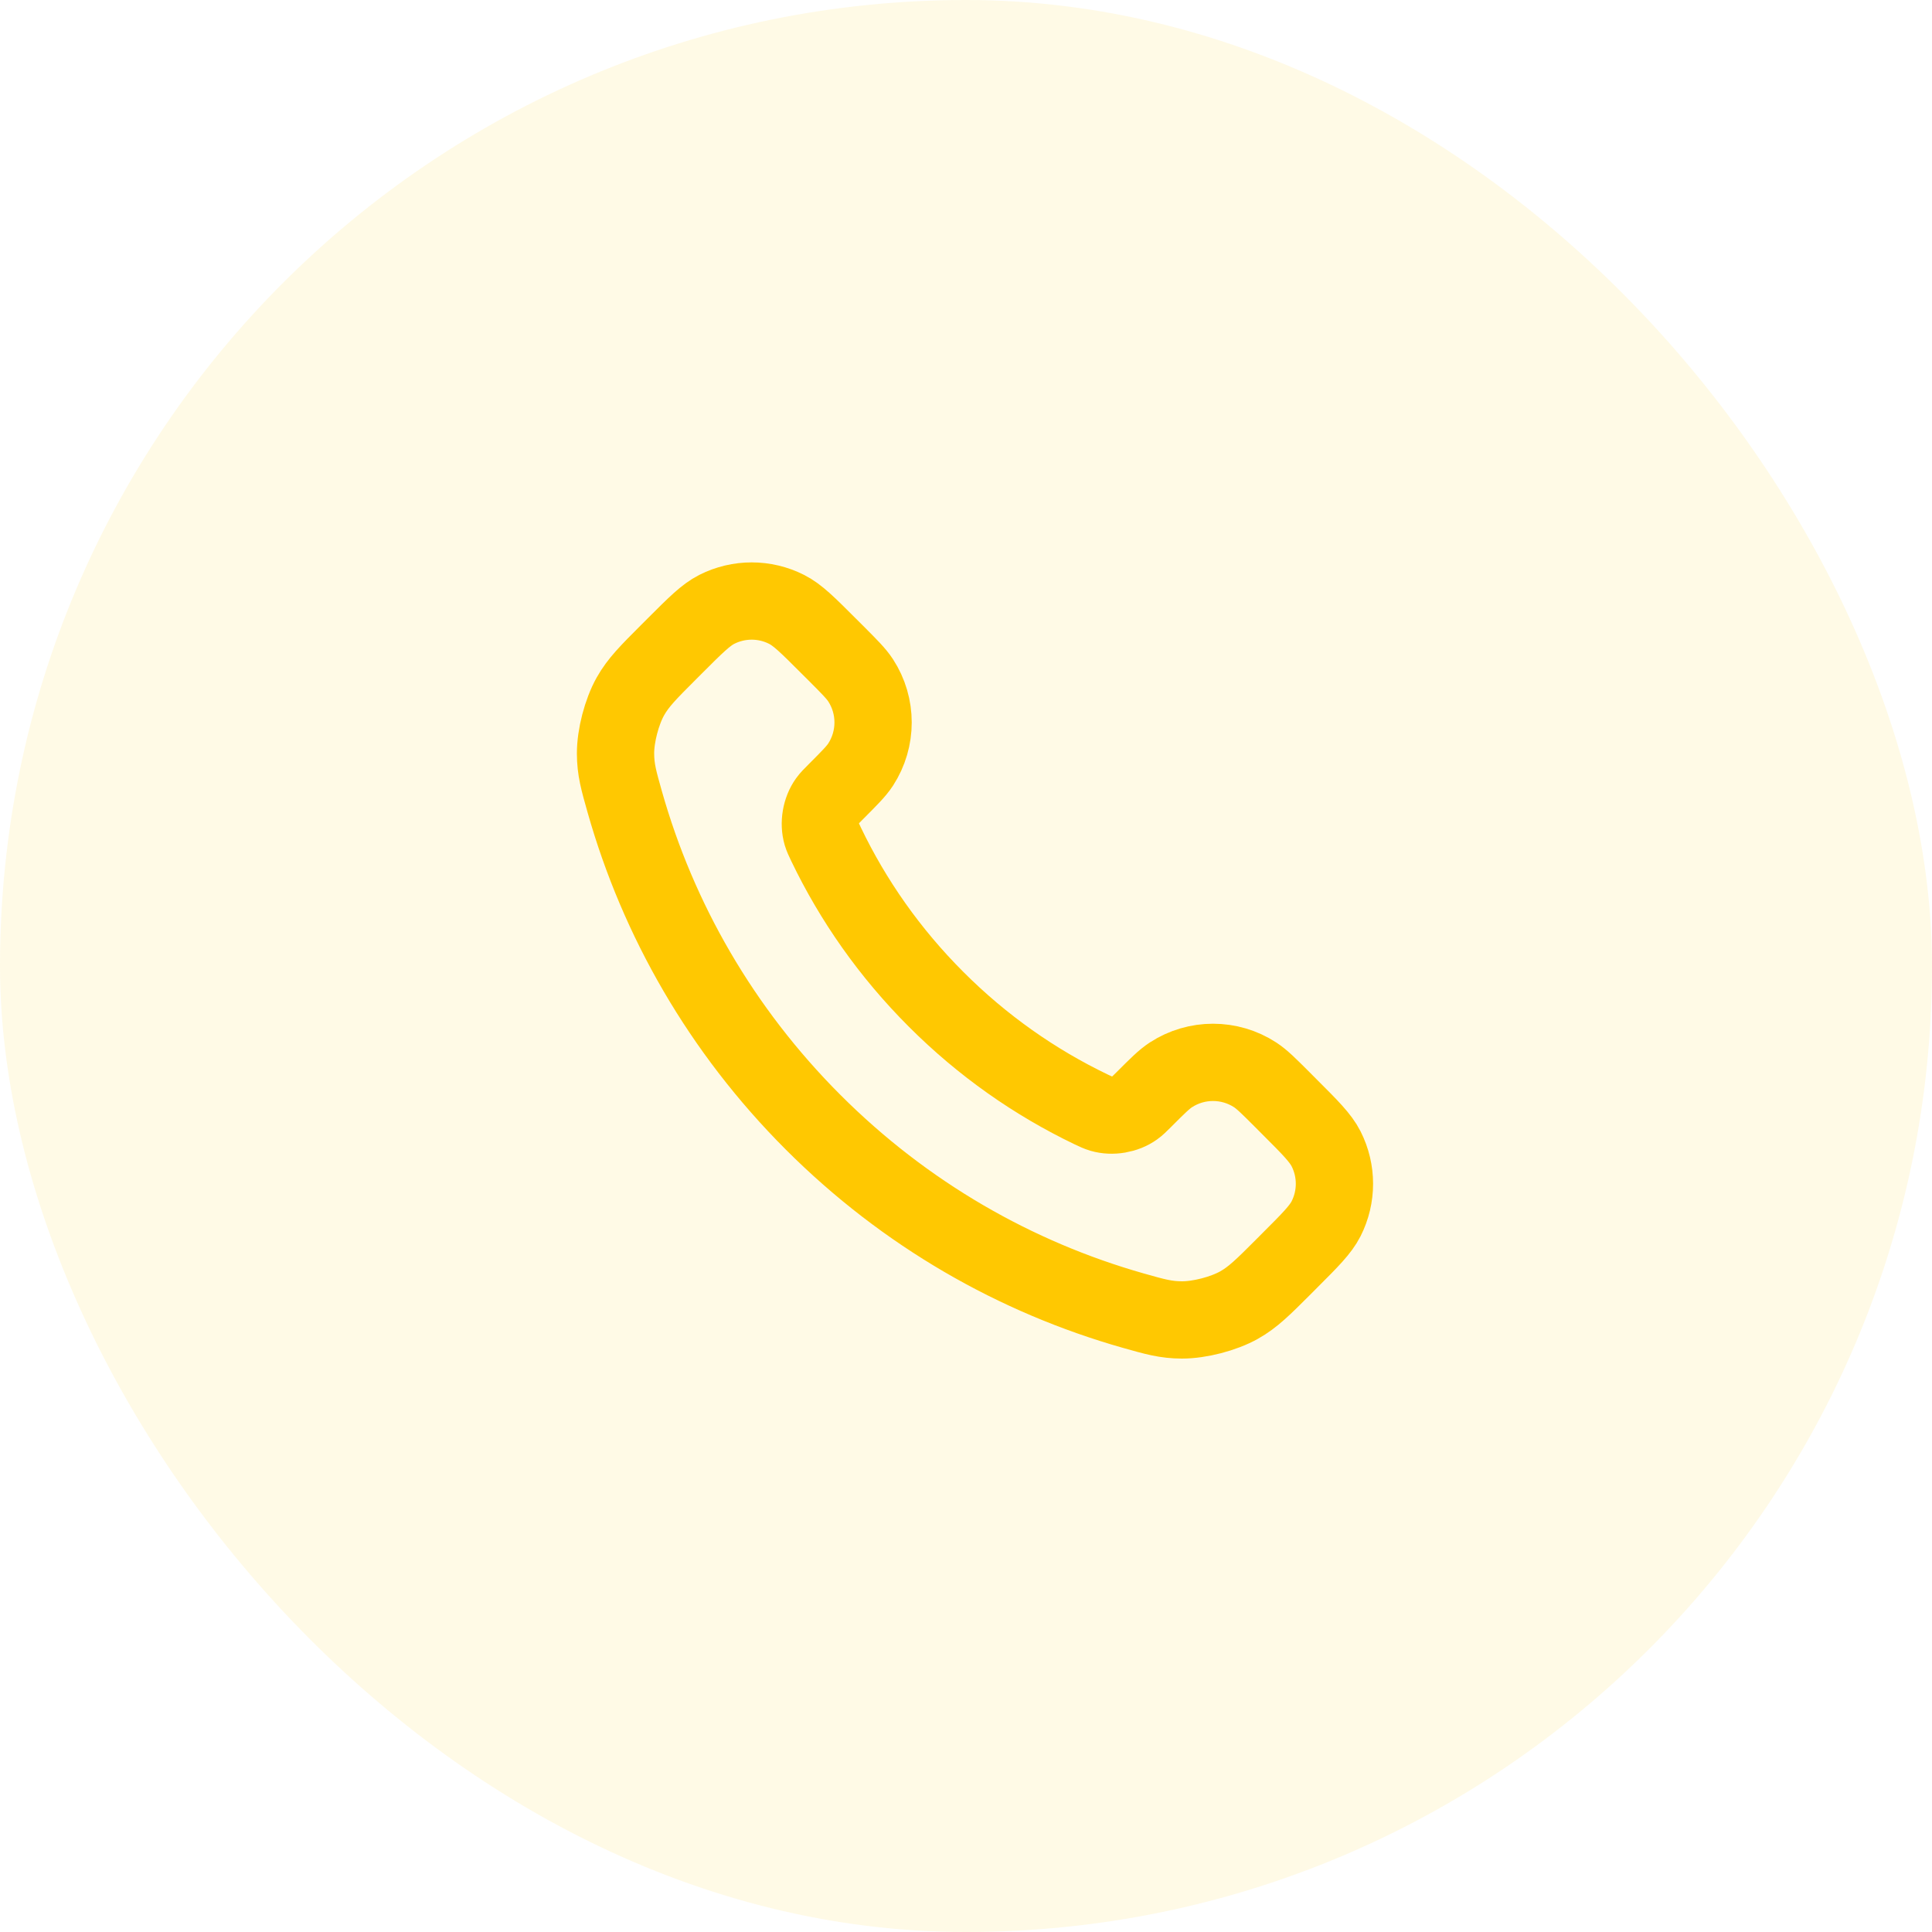
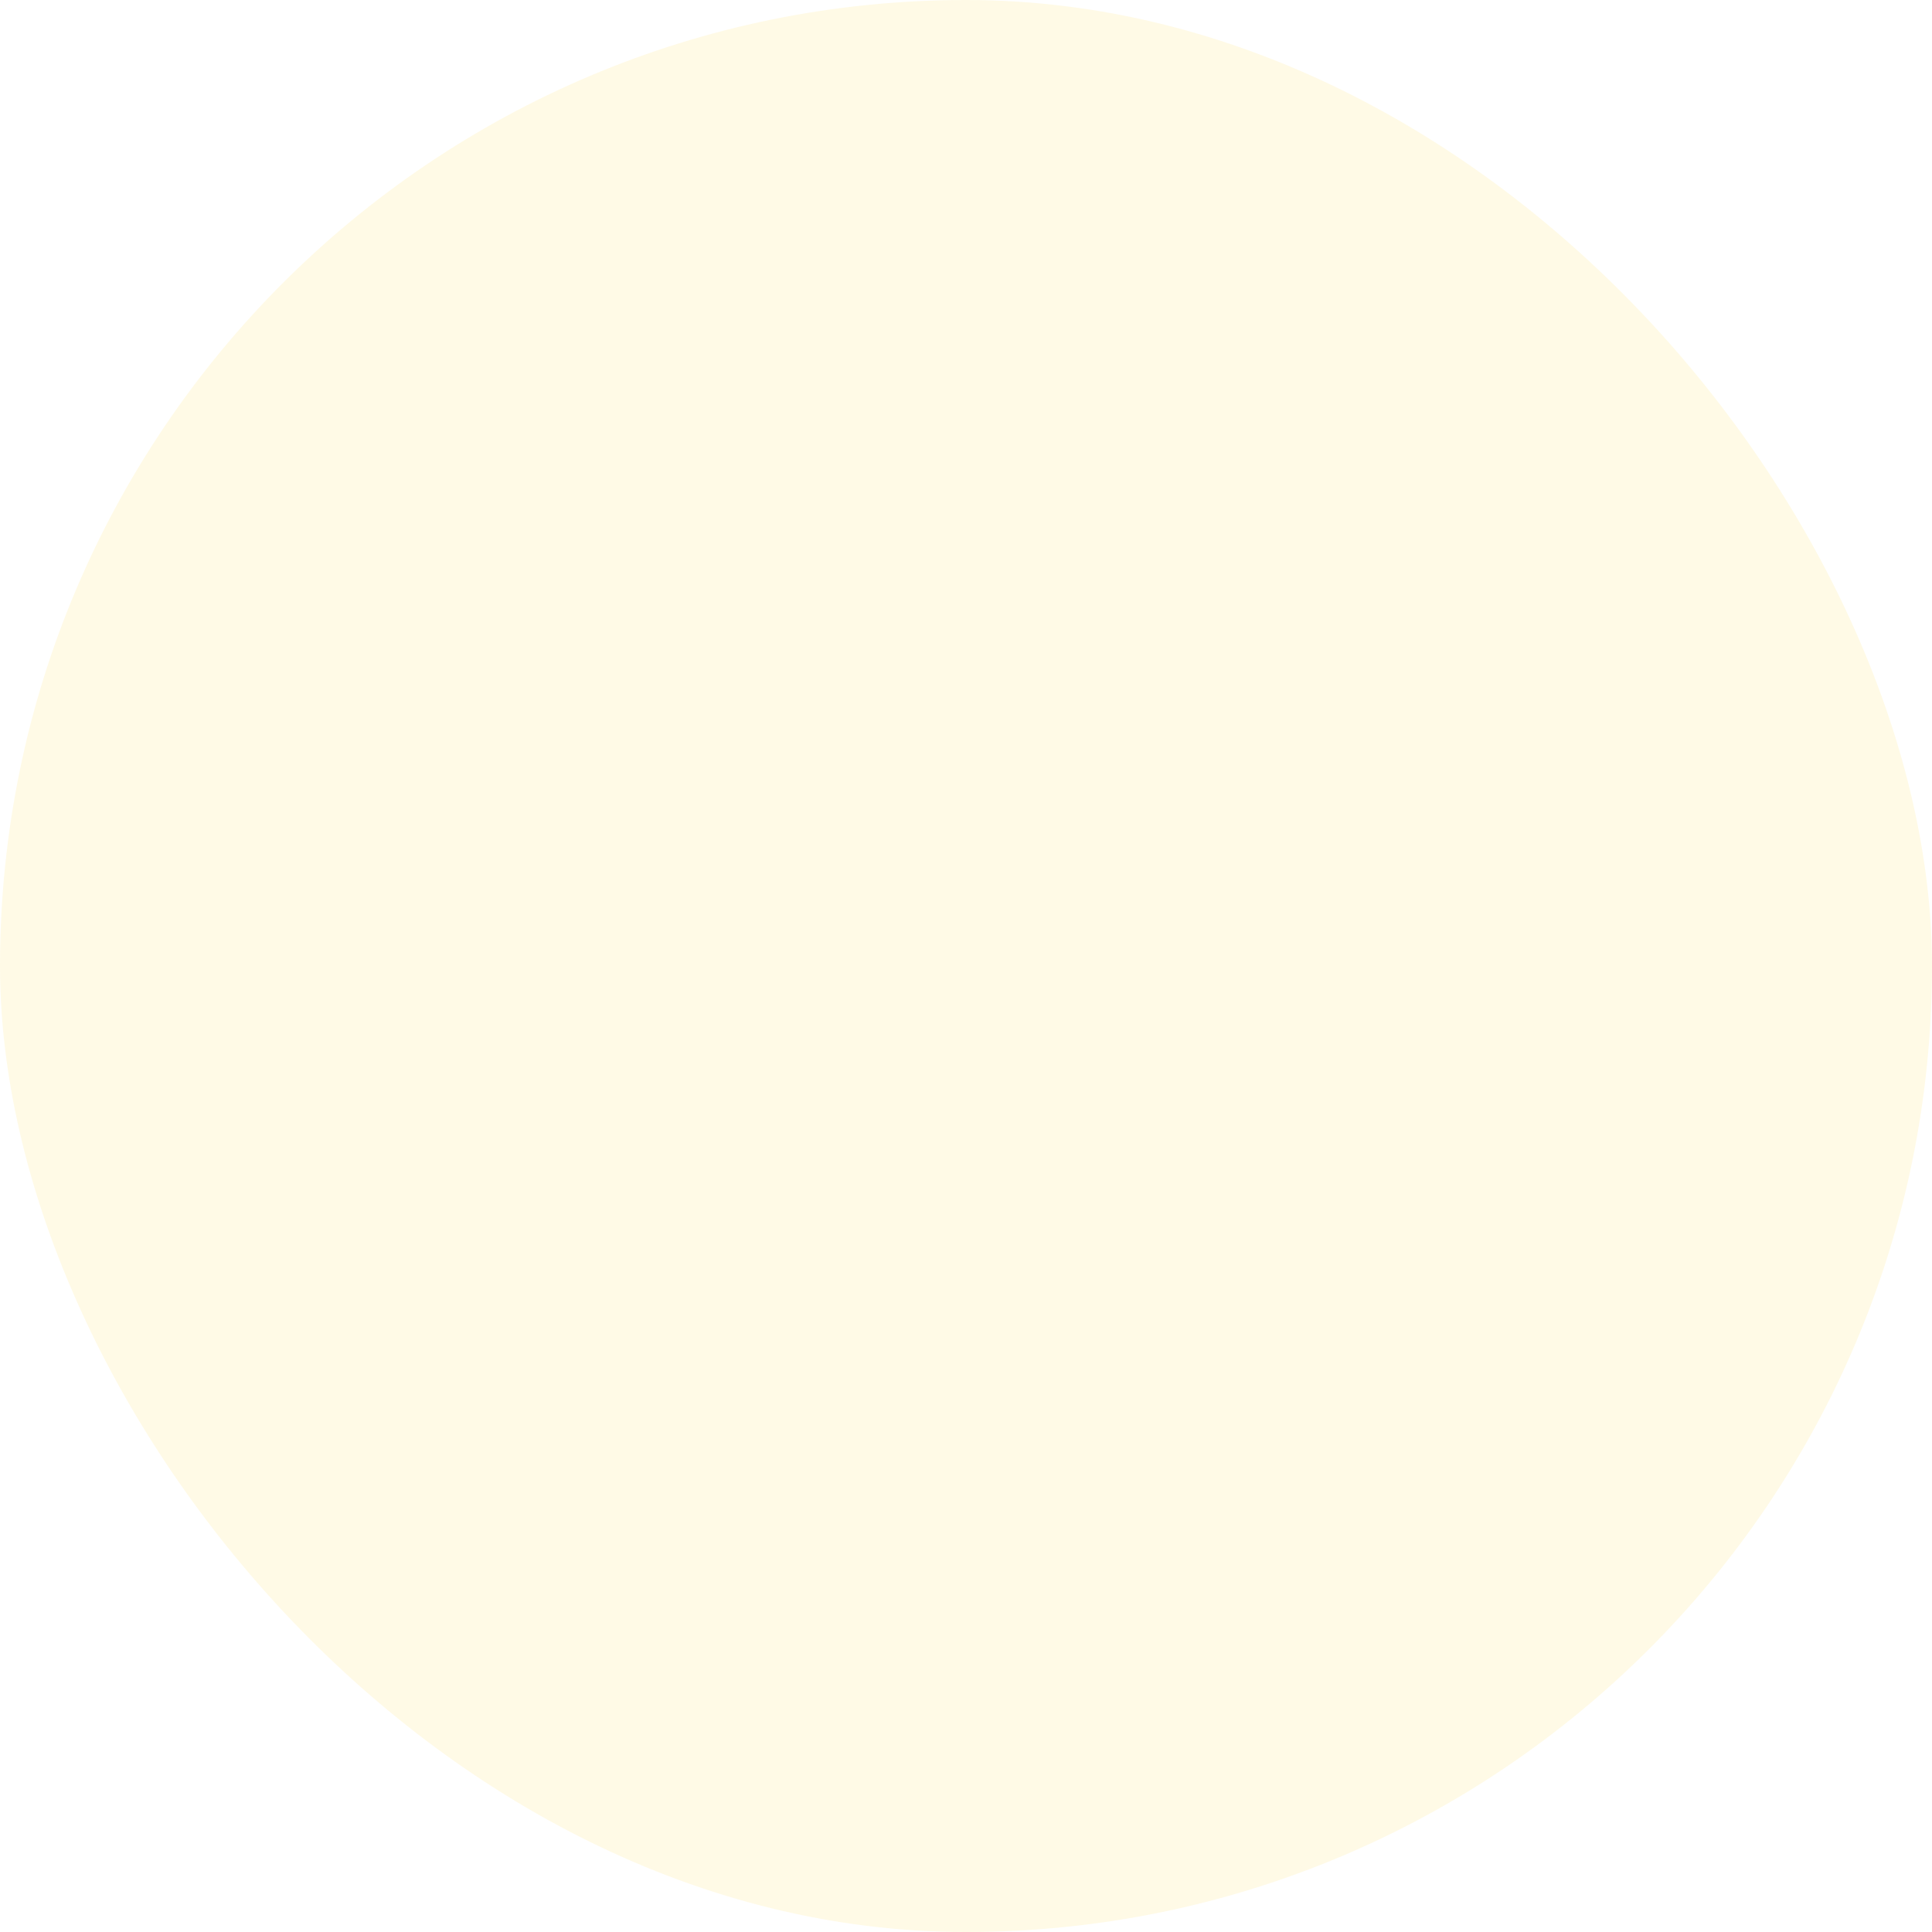
<svg xmlns="http://www.w3.org/2000/svg" width="50" height="50" viewBox="0 0 50 50" fill="none">
  <rect width="50" height="50" rx="25" fill="#FFC801" fill-opacity="0.1" />
-   <path d="M21.38 21.853C22.076 23.303 23.025 24.662 24.227 25.863C25.428 27.065 26.787 28.014 28.236 28.71C28.361 28.769 28.424 28.799 28.502 28.822C28.783 28.904 29.127 28.845 29.364 28.675C29.431 28.628 29.488 28.57 29.603 28.456C29.952 28.106 30.127 27.932 30.303 27.817C30.966 27.386 31.82 27.386 32.483 27.817C32.659 27.932 32.834 28.106 33.184 28.456L33.378 28.651C33.91 29.182 34.175 29.448 34.32 29.733C34.607 30.301 34.607 30.971 34.32 31.539C34.175 31.824 33.91 32.09 33.378 32.621L33.221 32.779C32.691 33.309 32.426 33.574 32.066 33.776C31.667 34 31.046 34.161 30.588 34.16C30.175 34.159 29.893 34.079 29.328 33.919C26.295 33.058 23.433 31.433 21.045 29.045C18.657 26.657 17.032 23.795 16.171 20.761C16.011 20.197 15.931 19.915 15.93 19.502C15.928 19.044 16.09 18.423 16.314 18.024C16.516 17.664 16.781 17.399 17.311 16.869L17.468 16.712C18 16.18 18.266 15.914 18.551 15.77C19.119 15.483 19.789 15.483 20.356 15.77C20.642 15.914 20.907 16.18 21.439 16.712L21.634 16.906C21.983 17.256 22.158 17.431 22.273 17.607C22.703 18.269 22.703 19.124 22.273 19.787C22.158 19.963 21.983 20.137 21.634 20.487C21.52 20.601 21.462 20.659 21.415 20.725C21.244 20.963 21.186 21.307 21.267 21.587C21.291 21.666 21.32 21.729 21.38 21.853Z" stroke="#FFC801" stroke-width="2" stroke-linecap="round" stroke-linejoin="round" />
</svg>